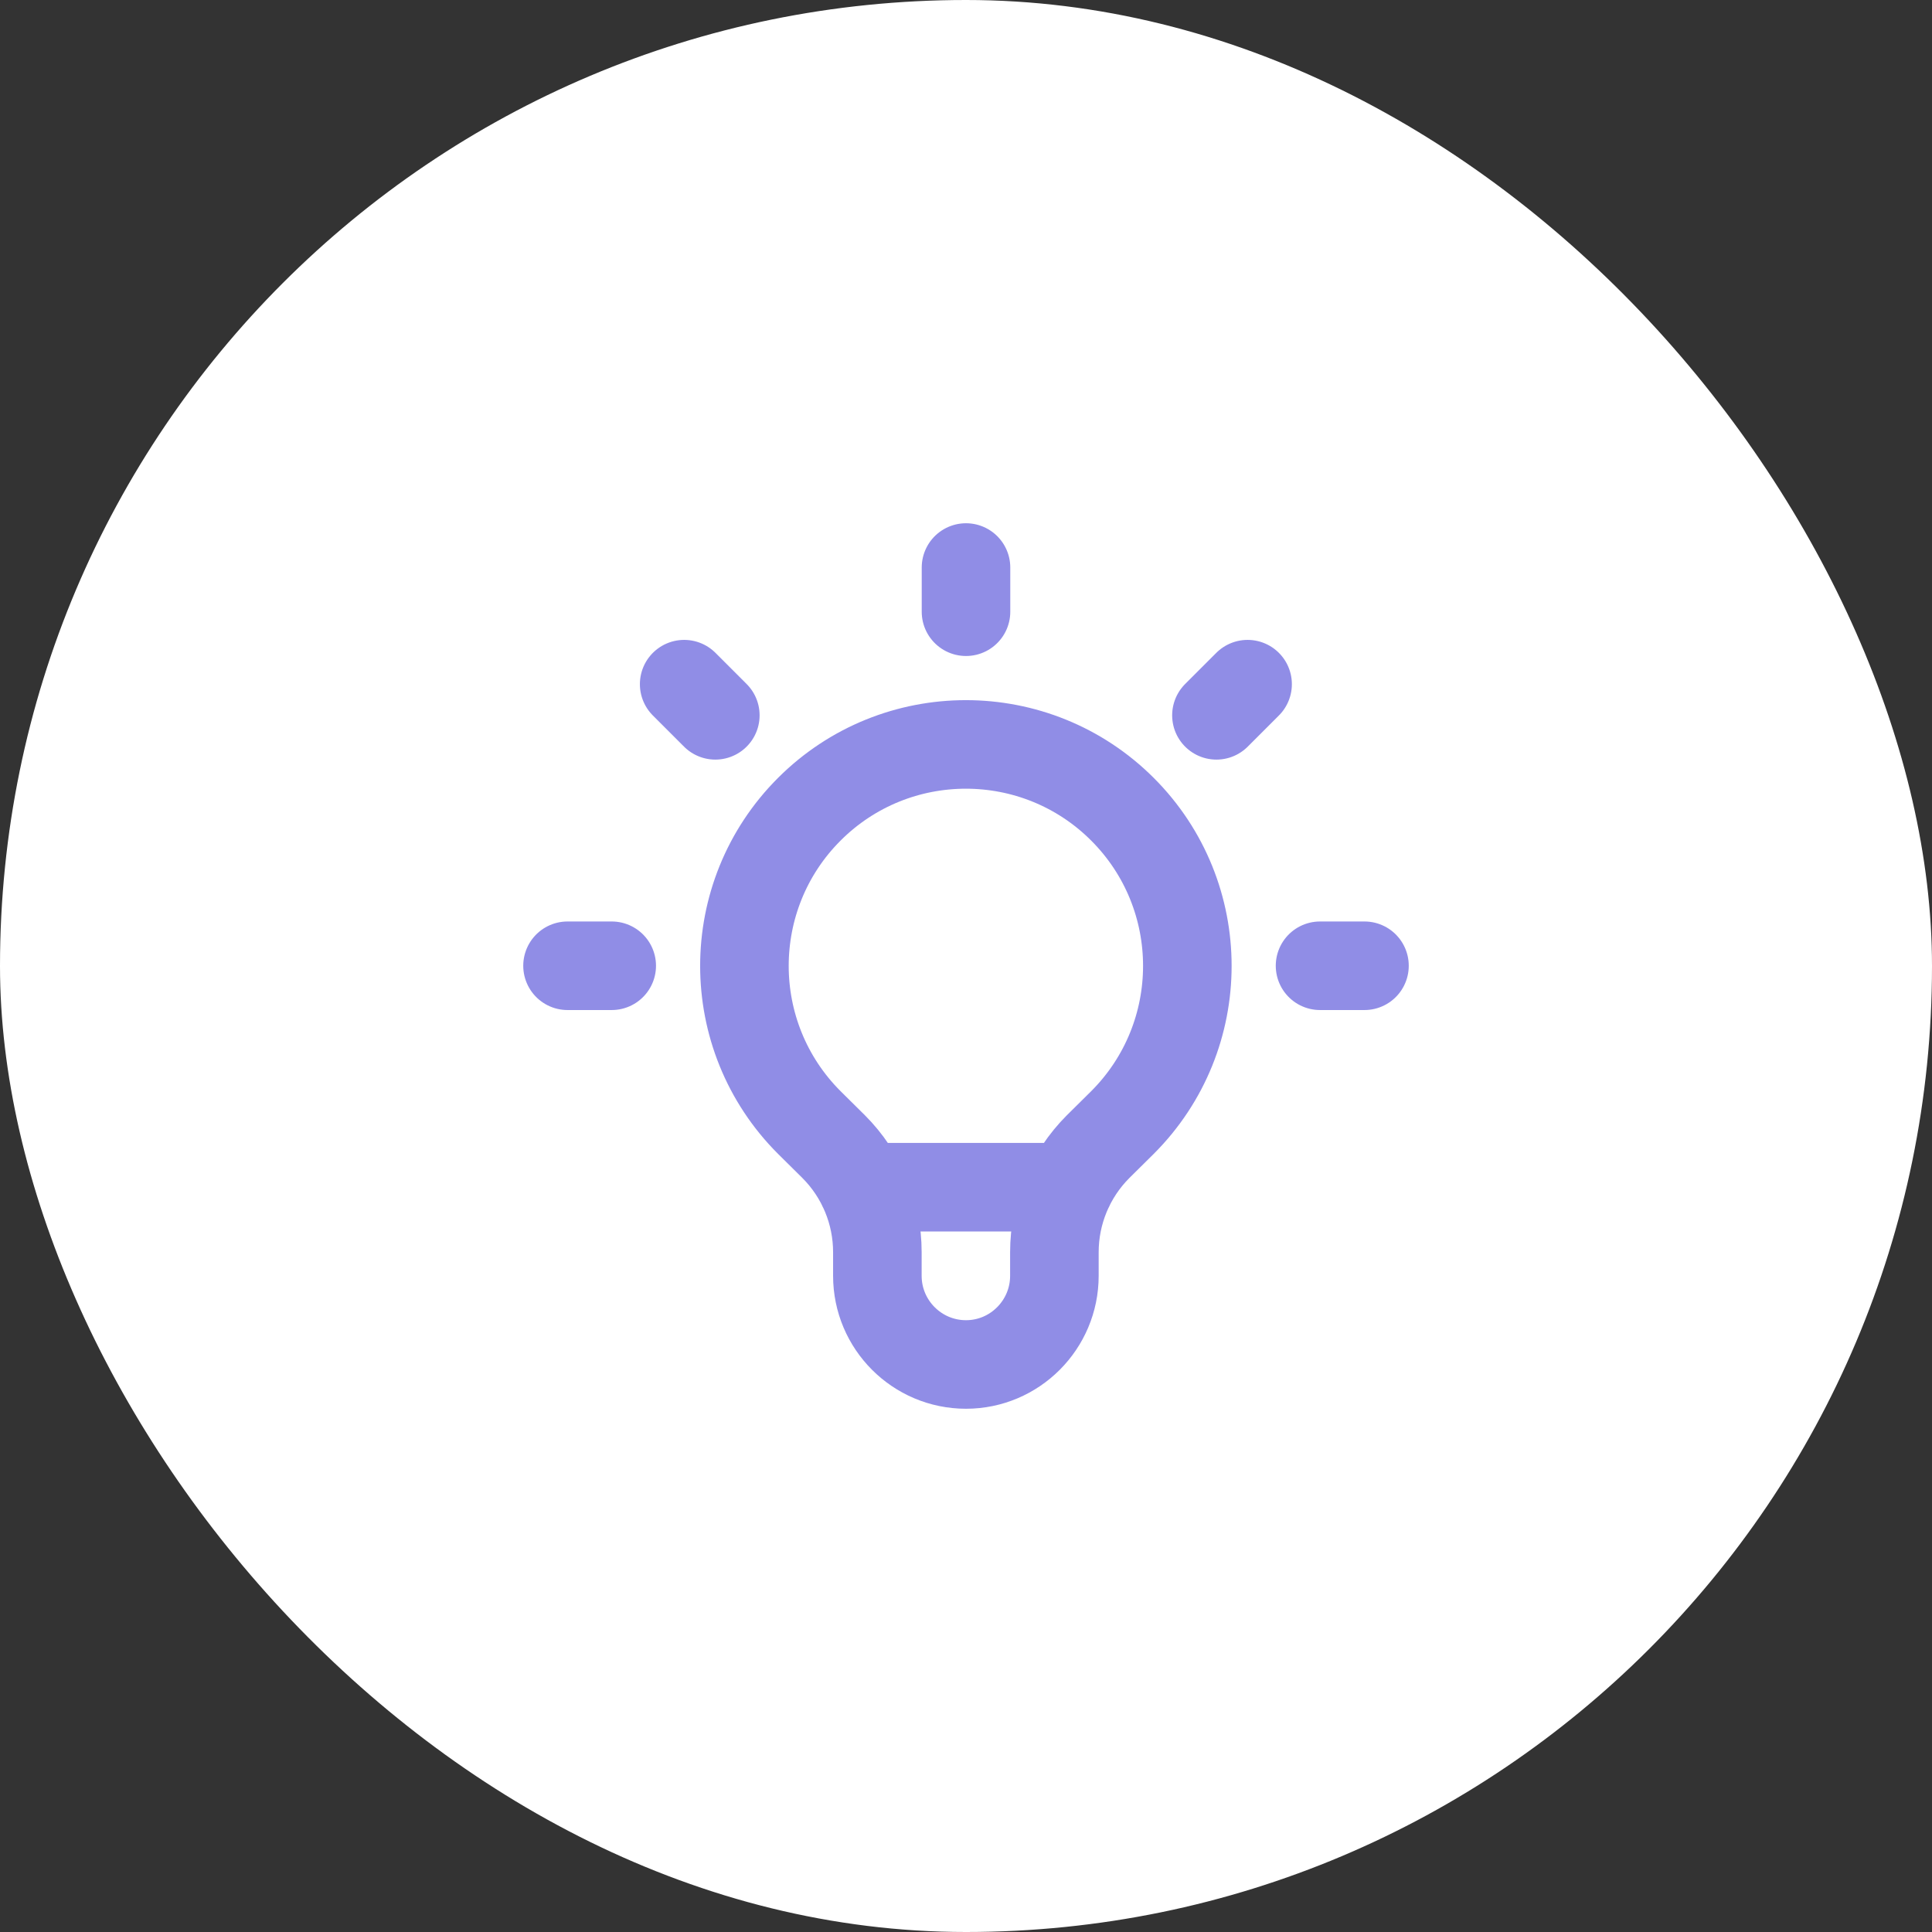
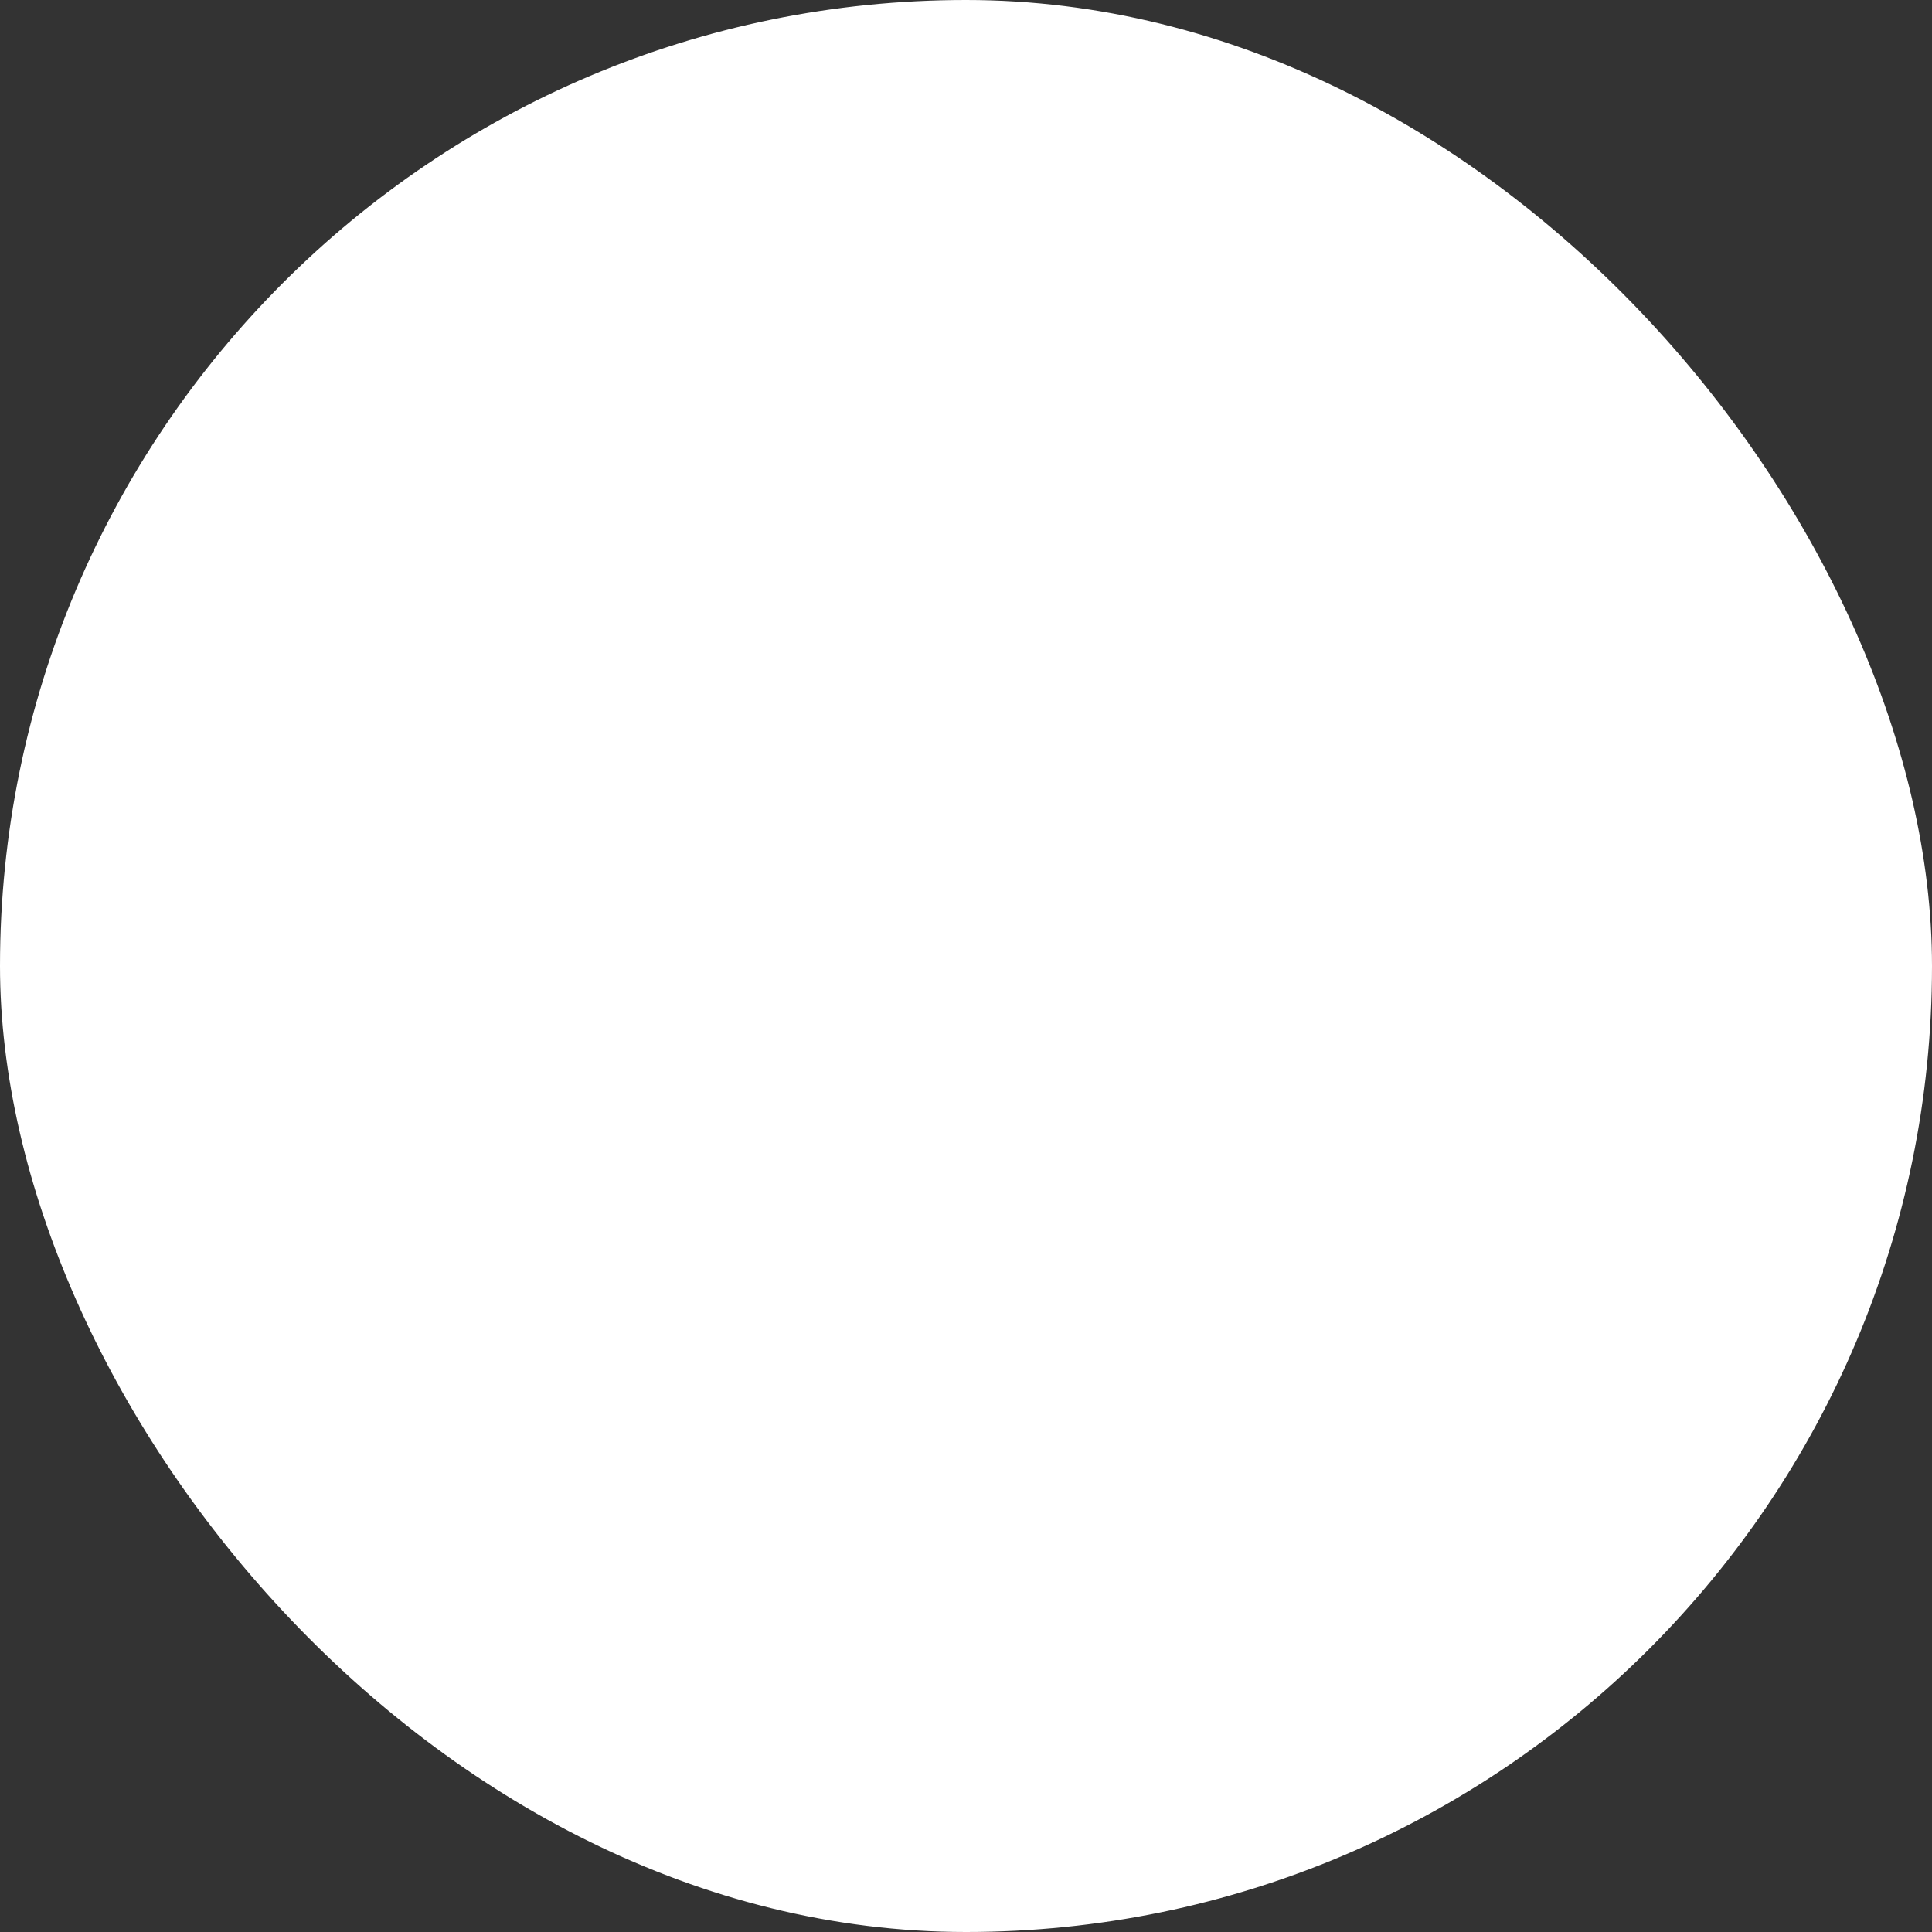
<svg xmlns="http://www.w3.org/2000/svg" width="80" height="80" viewBox="0 0 80 80" fill="none">
  <rect x="0" y="0" width="80" height="80" fill="#333333" stroke="none" />
  <desc>
			Created with Pixso.
	</desc>
  <defs>
    <clipPath id="clip157_4299">
      <rect id="light-bulb" width="44" height="44" transform="translate(18 18)" fill="white" fill-opacity="0" />
    </clipPath>
    <clipPath id="clip157_4298">
      <rect id="фрейм 5" rx="40" width="80" height="80" fill="white" fill-opacity="0" />
    </clipPath>
  </defs>
  <rect id="фрейм 5" rx="40" width="80" height="80" fill="#FFFFFF" fill-opacity="1" />
  <g clip-path="url(#clip157_4298)">
    <g clip-path="url(#clip157_4299)">
-       <path id="Icon" d="M33.51 33.51C37.09 29.93 42.9 29.93 46.48 33.51C50.06 37.09 50.06 42.9 46.48 46.48L45.47 47.48C44.31 48.64 43.66 50.21 43.66 51.85L43.66 52.83C43.66 54.85 42.02 56.5 40 56.5C37.97 56.5 36.33 54.85 36.33 52.83L36.33 51.85C36.33 50.21 35.68 48.64 34.52 47.48L33.51 46.48C29.93 42.9 29.93 37.09 33.51 33.51ZM35.71 49.16L44.28 49.16M40 23.5L40 25.33M51.66 28.33L50.37 29.62M56.5 39.99L54.66 39.99M25.33 39.99L23.5 39.99M29.62 29.62L28.33 28.33" stroke="#908DE6" stroke-opacity="1" stroke-width="3.667" stroke-linejoin="round" stroke-linecap="round" />
-     </g>
+       </g>
  </g>
</svg>